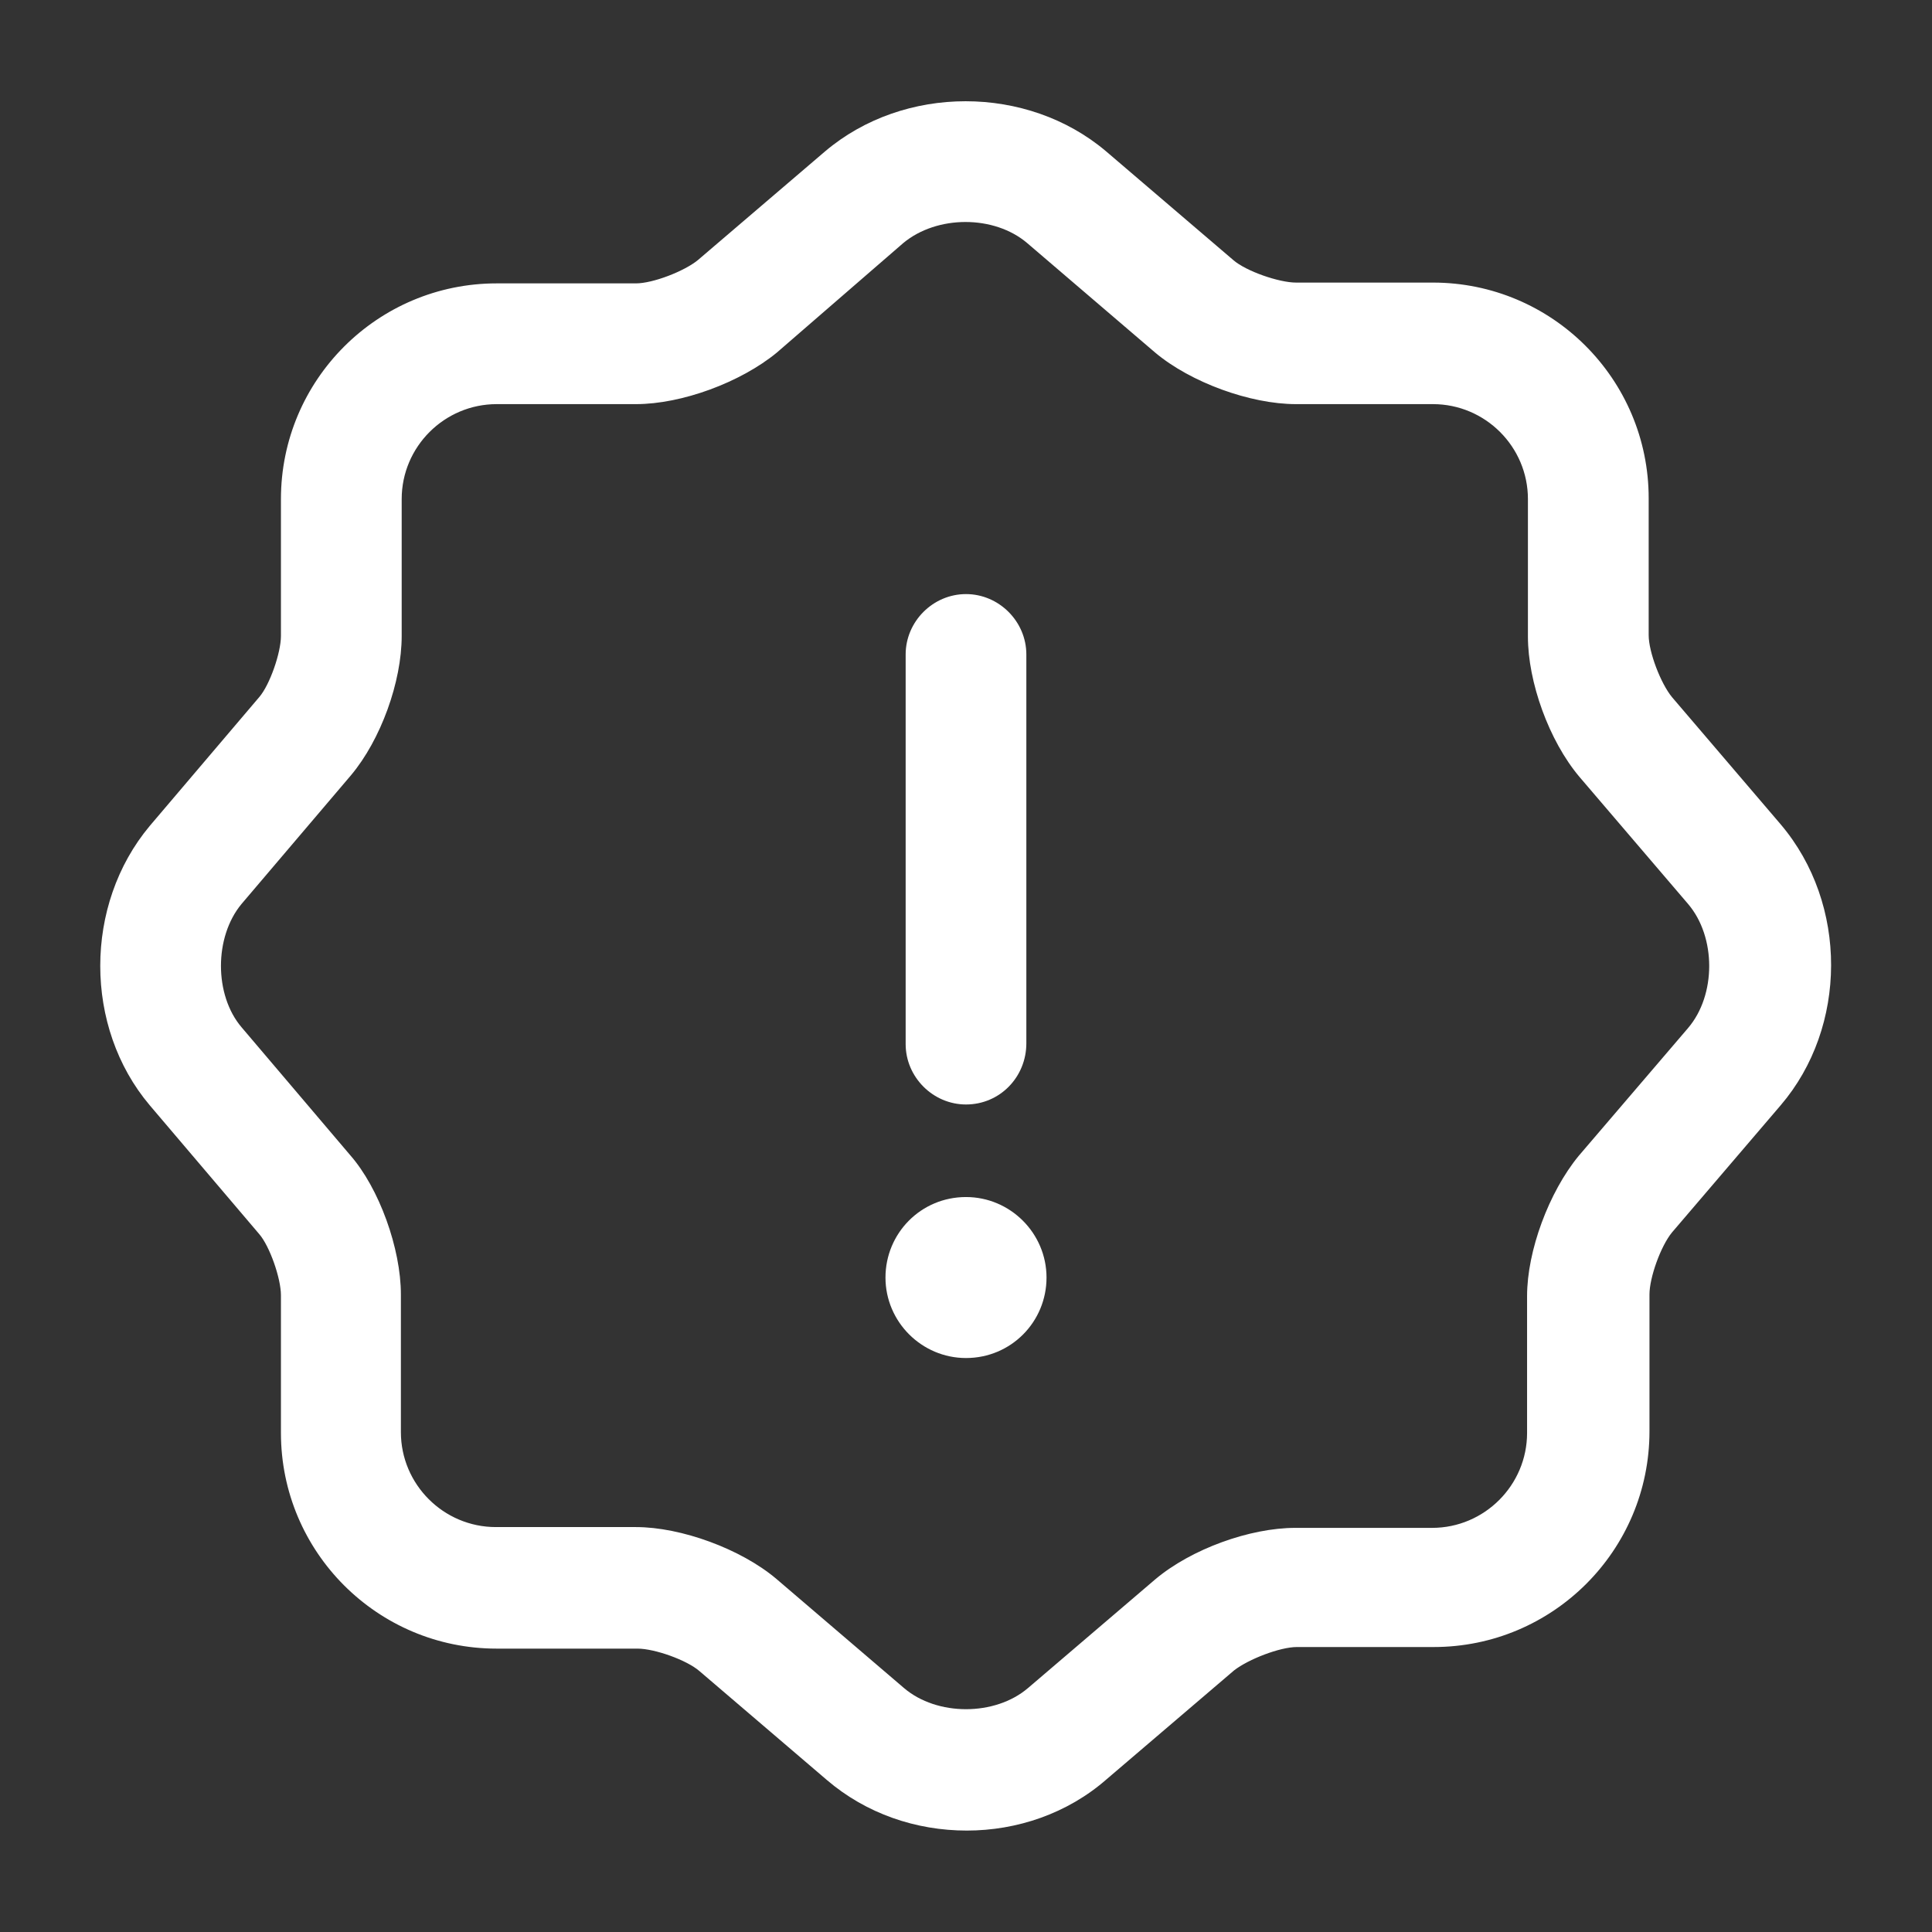
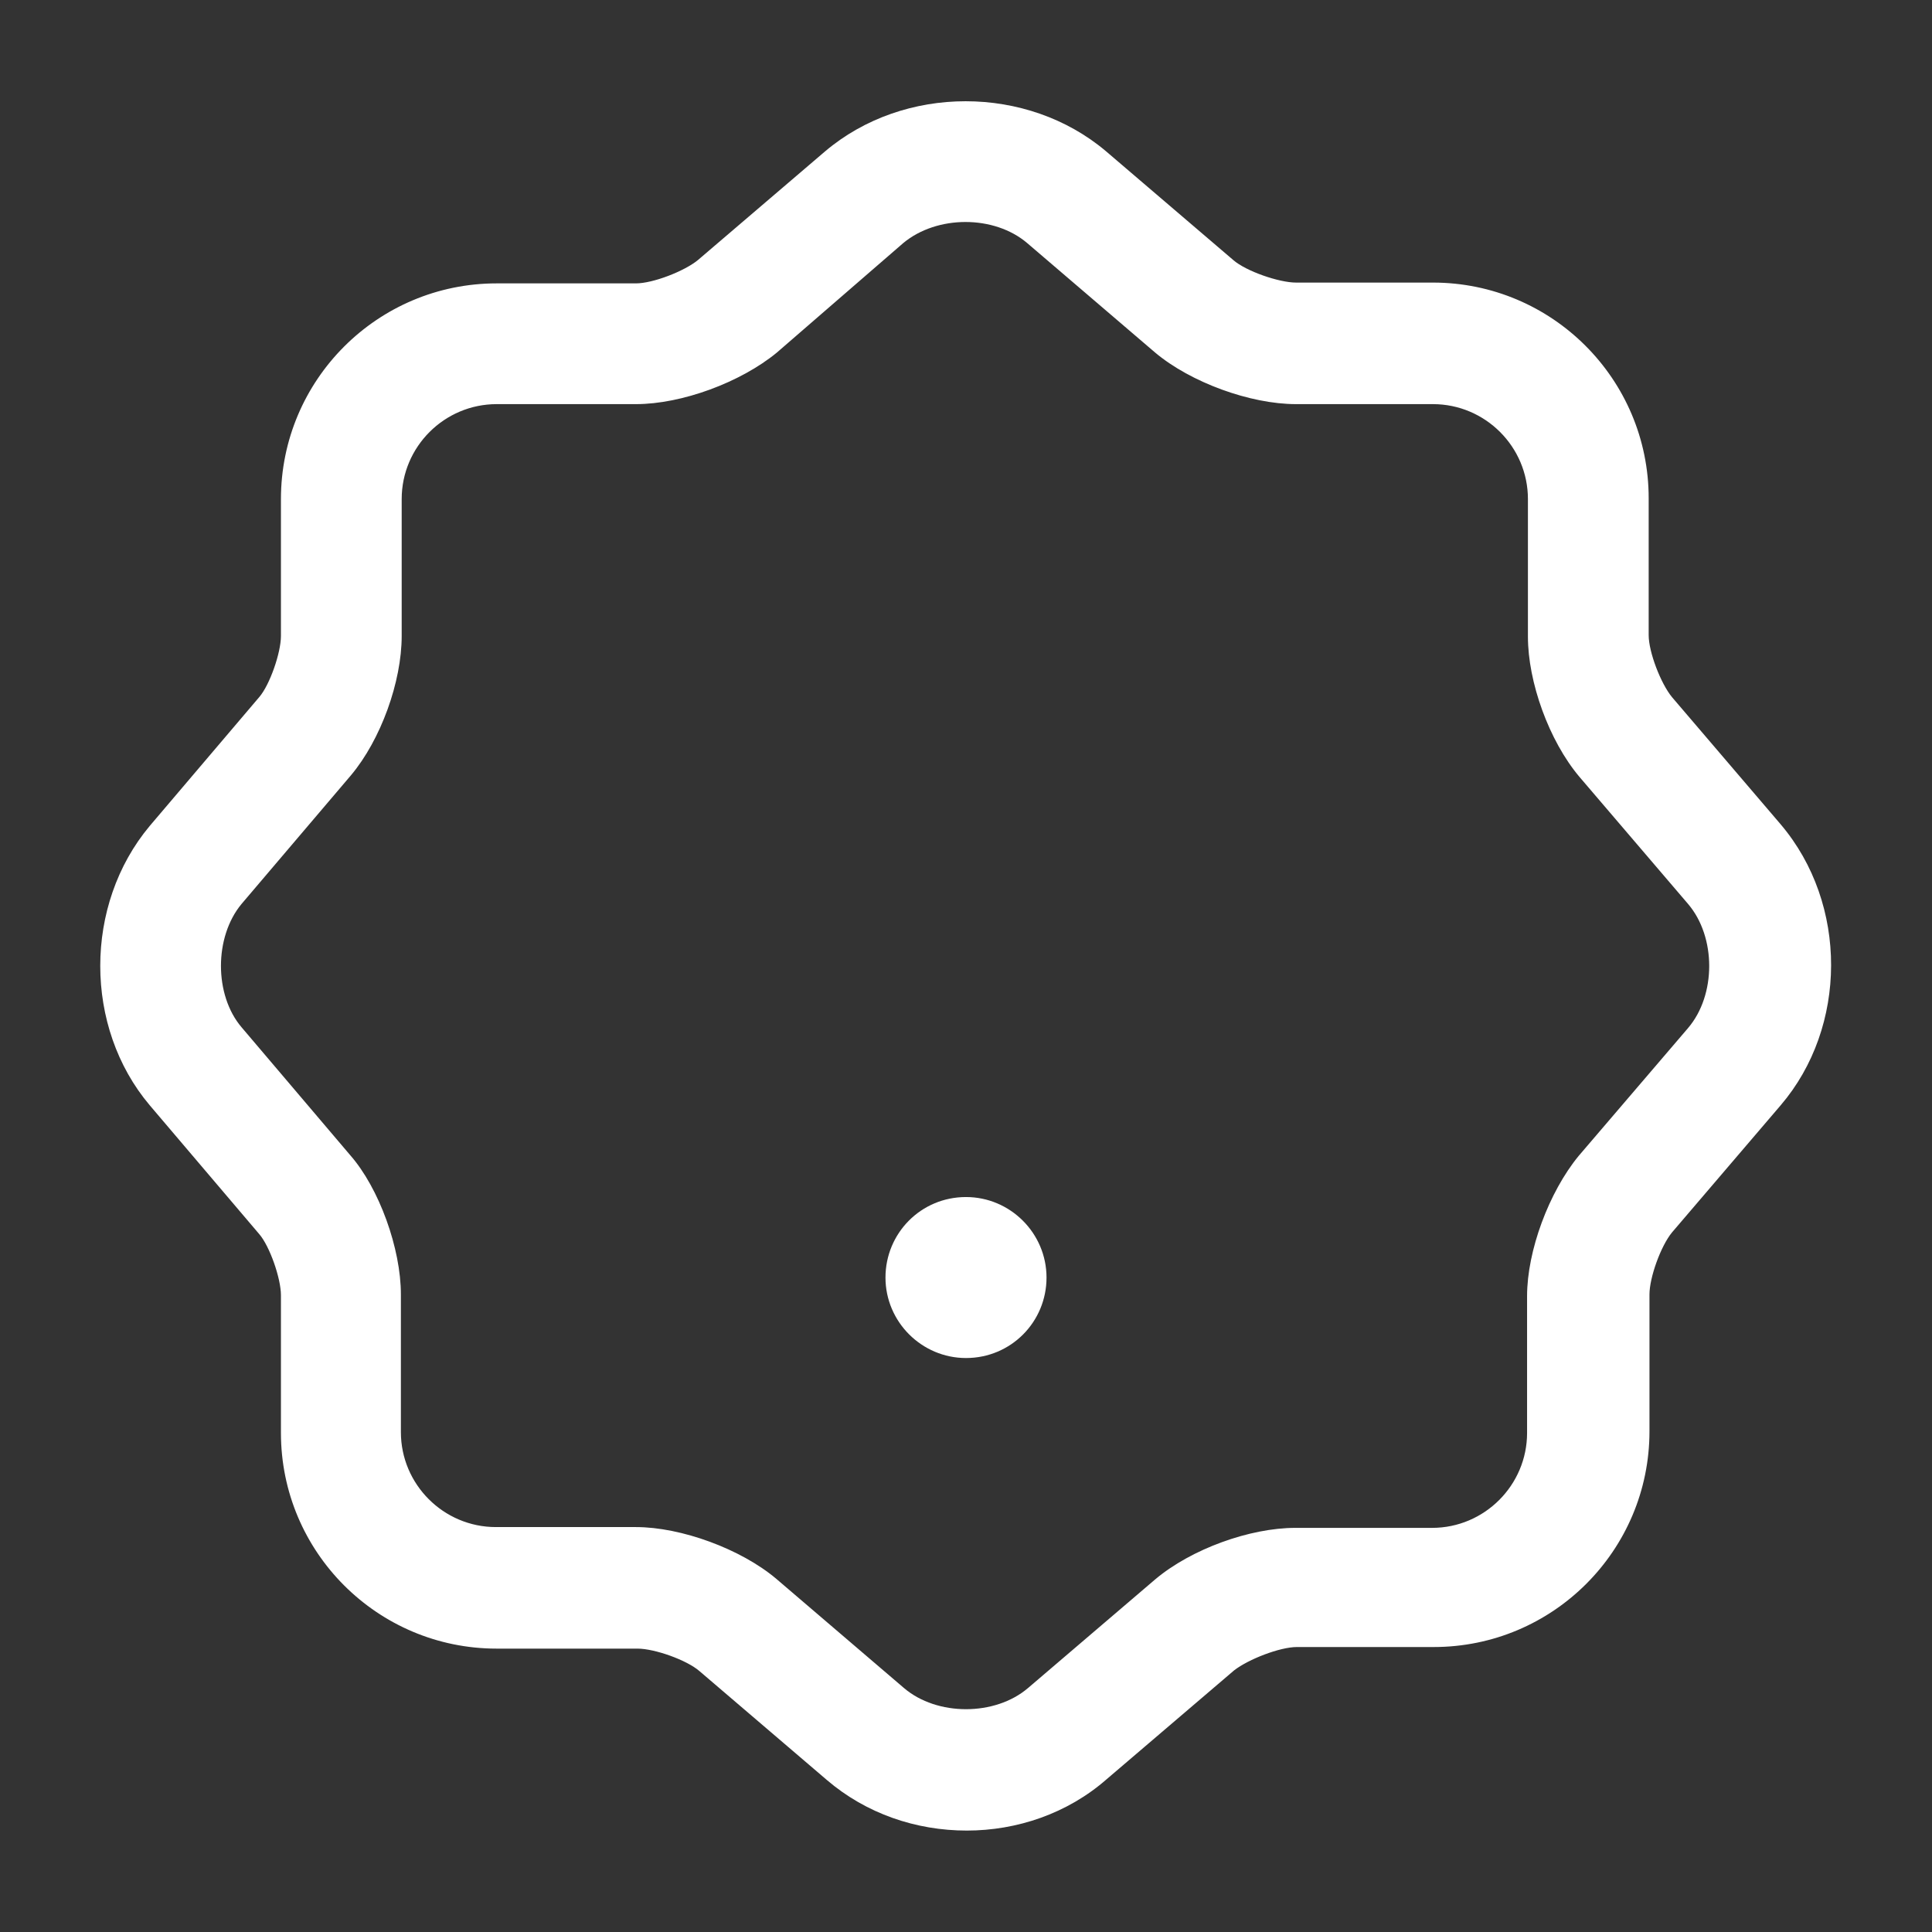
<svg xmlns="http://www.w3.org/2000/svg" width="34" height="34" viewBox="0 0 34 34" fill="none">
  <rect x="0" y="0" width="34" height="34" fill="#333333" stroke="none" />
  <path d="M17.014 32.215C16.122 32.215 15.243 31.918 14.549 31.323L12.311 29.41C12.084 29.212 11.518 29.013 11.22 29.013H8.741C6.644 29.013 4.944 27.313 4.944 25.217V22.794C4.944 22.497 4.746 21.93 4.562 21.718L2.635 19.451C1.474 18.077 1.474 15.923 2.635 14.535L4.562 12.268C4.746 12.056 4.944 11.489 4.944 11.192V8.783C4.944 6.687 6.644 4.987 8.741 4.987H11.192C11.489 4.987 12.042 4.774 12.283 4.576L14.521 2.663C15.909 1.488 18.077 1.488 19.465 2.663L21.703 4.576C21.93 4.774 22.511 4.973 22.808 4.973H25.217C27.314 4.973 29.014 6.673 29.014 8.769V11.178C29.014 11.475 29.226 12.027 29.424 12.268L31.337 14.507C32.527 15.909 32.513 18.077 31.337 19.451L29.424 21.689C29.226 21.93 29.028 22.483 29.028 22.78V25.188C29.028 27.285 27.328 28.985 25.231 28.985H22.823C22.525 28.985 21.973 29.198 21.718 29.396L19.479 31.308C18.785 31.918 17.893 32.215 17.014 32.215ZM8.741 7.112C7.82 7.112 7.069 7.862 7.069 8.783V11.192C7.069 11.999 6.701 13.019 6.177 13.643L4.25 15.909C3.768 16.49 3.768 17.51 4.25 18.077L6.163 20.329C6.673 20.91 7.055 21.973 7.055 22.78V25.203C7.055 26.123 7.806 26.874 8.727 26.874H11.192C11.985 26.874 13.034 27.257 13.657 27.781L15.909 29.707C16.49 30.203 17.51 30.203 18.091 29.707L20.329 27.795C20.967 27.257 22.001 26.888 22.794 26.888H25.203C26.123 26.888 26.874 26.137 26.874 25.217V22.808C26.874 22.015 27.257 20.981 27.781 20.343L29.708 18.091C30.203 17.51 30.203 16.49 29.708 15.909L27.795 13.671C27.257 13.033 26.889 11.999 26.889 11.206V8.783C26.889 7.862 26.138 7.112 25.217 7.112H22.808C22.001 7.112 20.953 6.729 20.329 6.205L18.077 4.278C17.496 3.783 16.49 3.783 15.895 4.278L13.671 6.205C13.034 6.729 11.999 7.112 11.192 7.112H8.741Z" fill="white" />
  <path d="M17 23.899C16.221 23.899 15.583 23.262 15.583 22.483C15.583 21.703 16.207 21.066 17 21.066C17.779 21.066 18.417 21.703 18.417 22.483C18.417 23.262 17.793 23.899 17 23.899Z" fill="white" />
-   <path d="M17 19.437C16.419 19.437 15.938 18.955 15.938 18.374V11.518C15.938 10.937 16.419 10.455 17 10.455C17.581 10.455 18.062 10.937 18.062 11.518V18.36C18.062 18.955 17.595 19.437 17 19.437Z" fill="white" />
</svg>